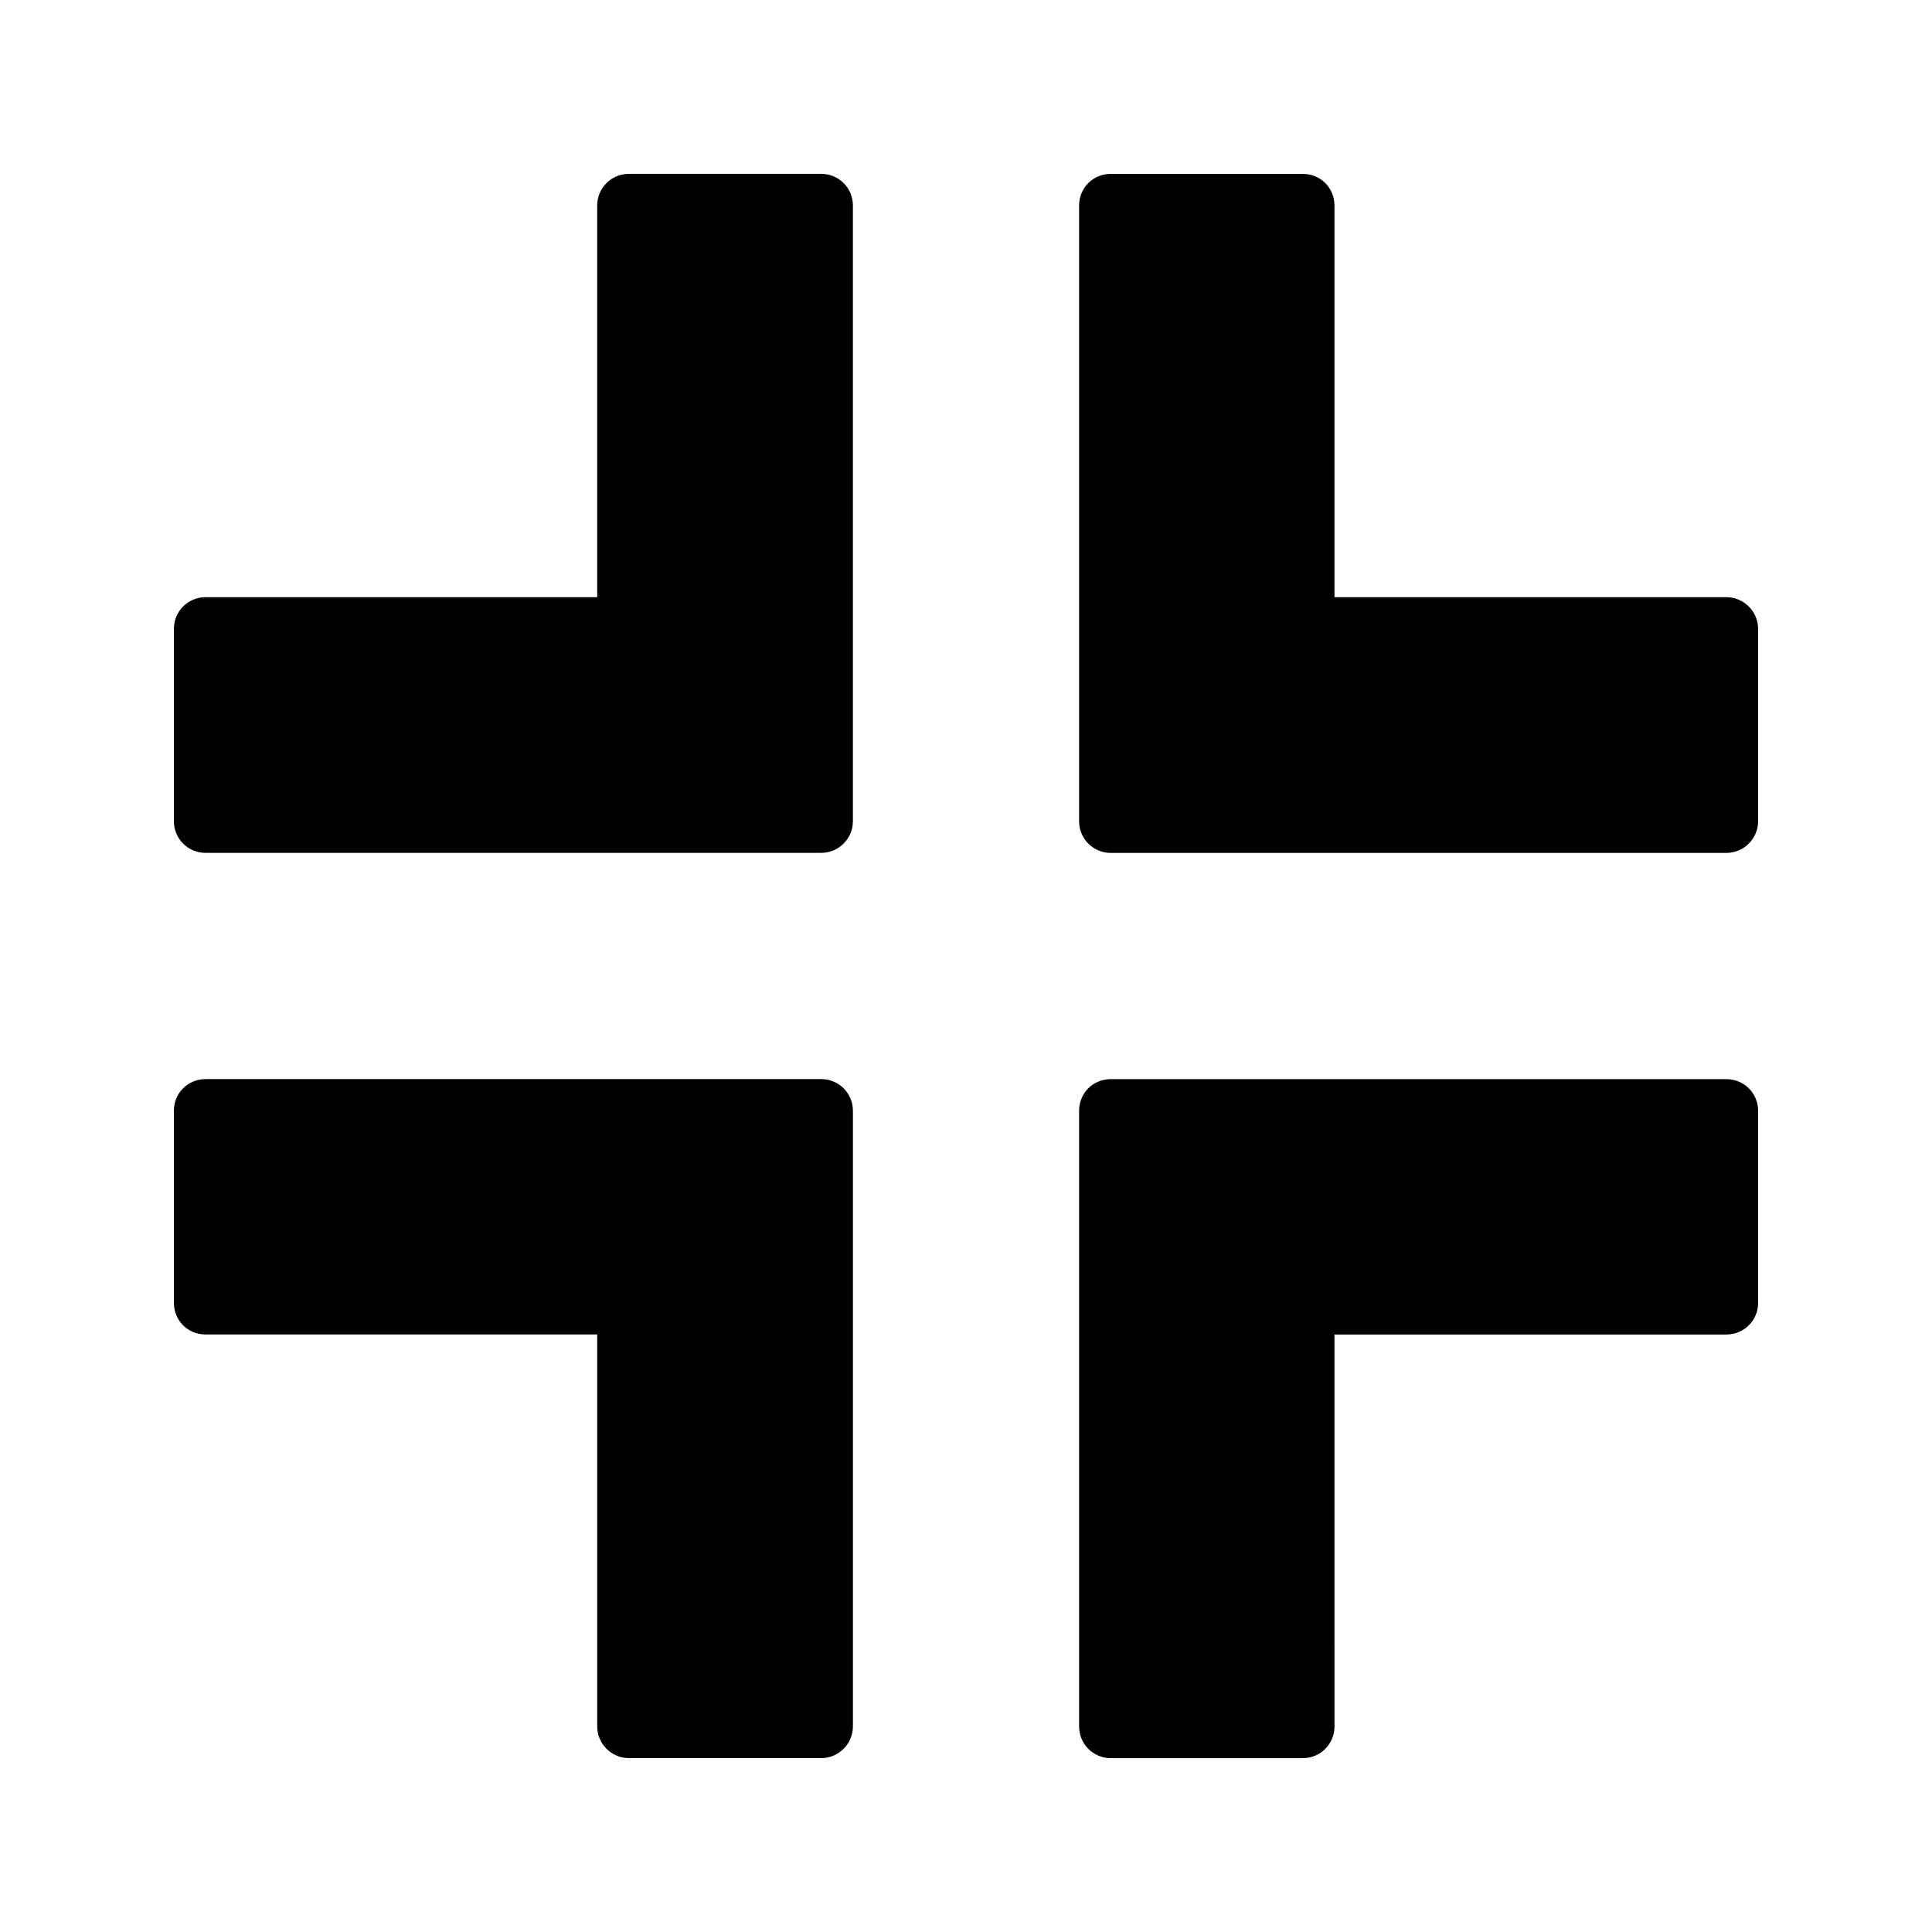
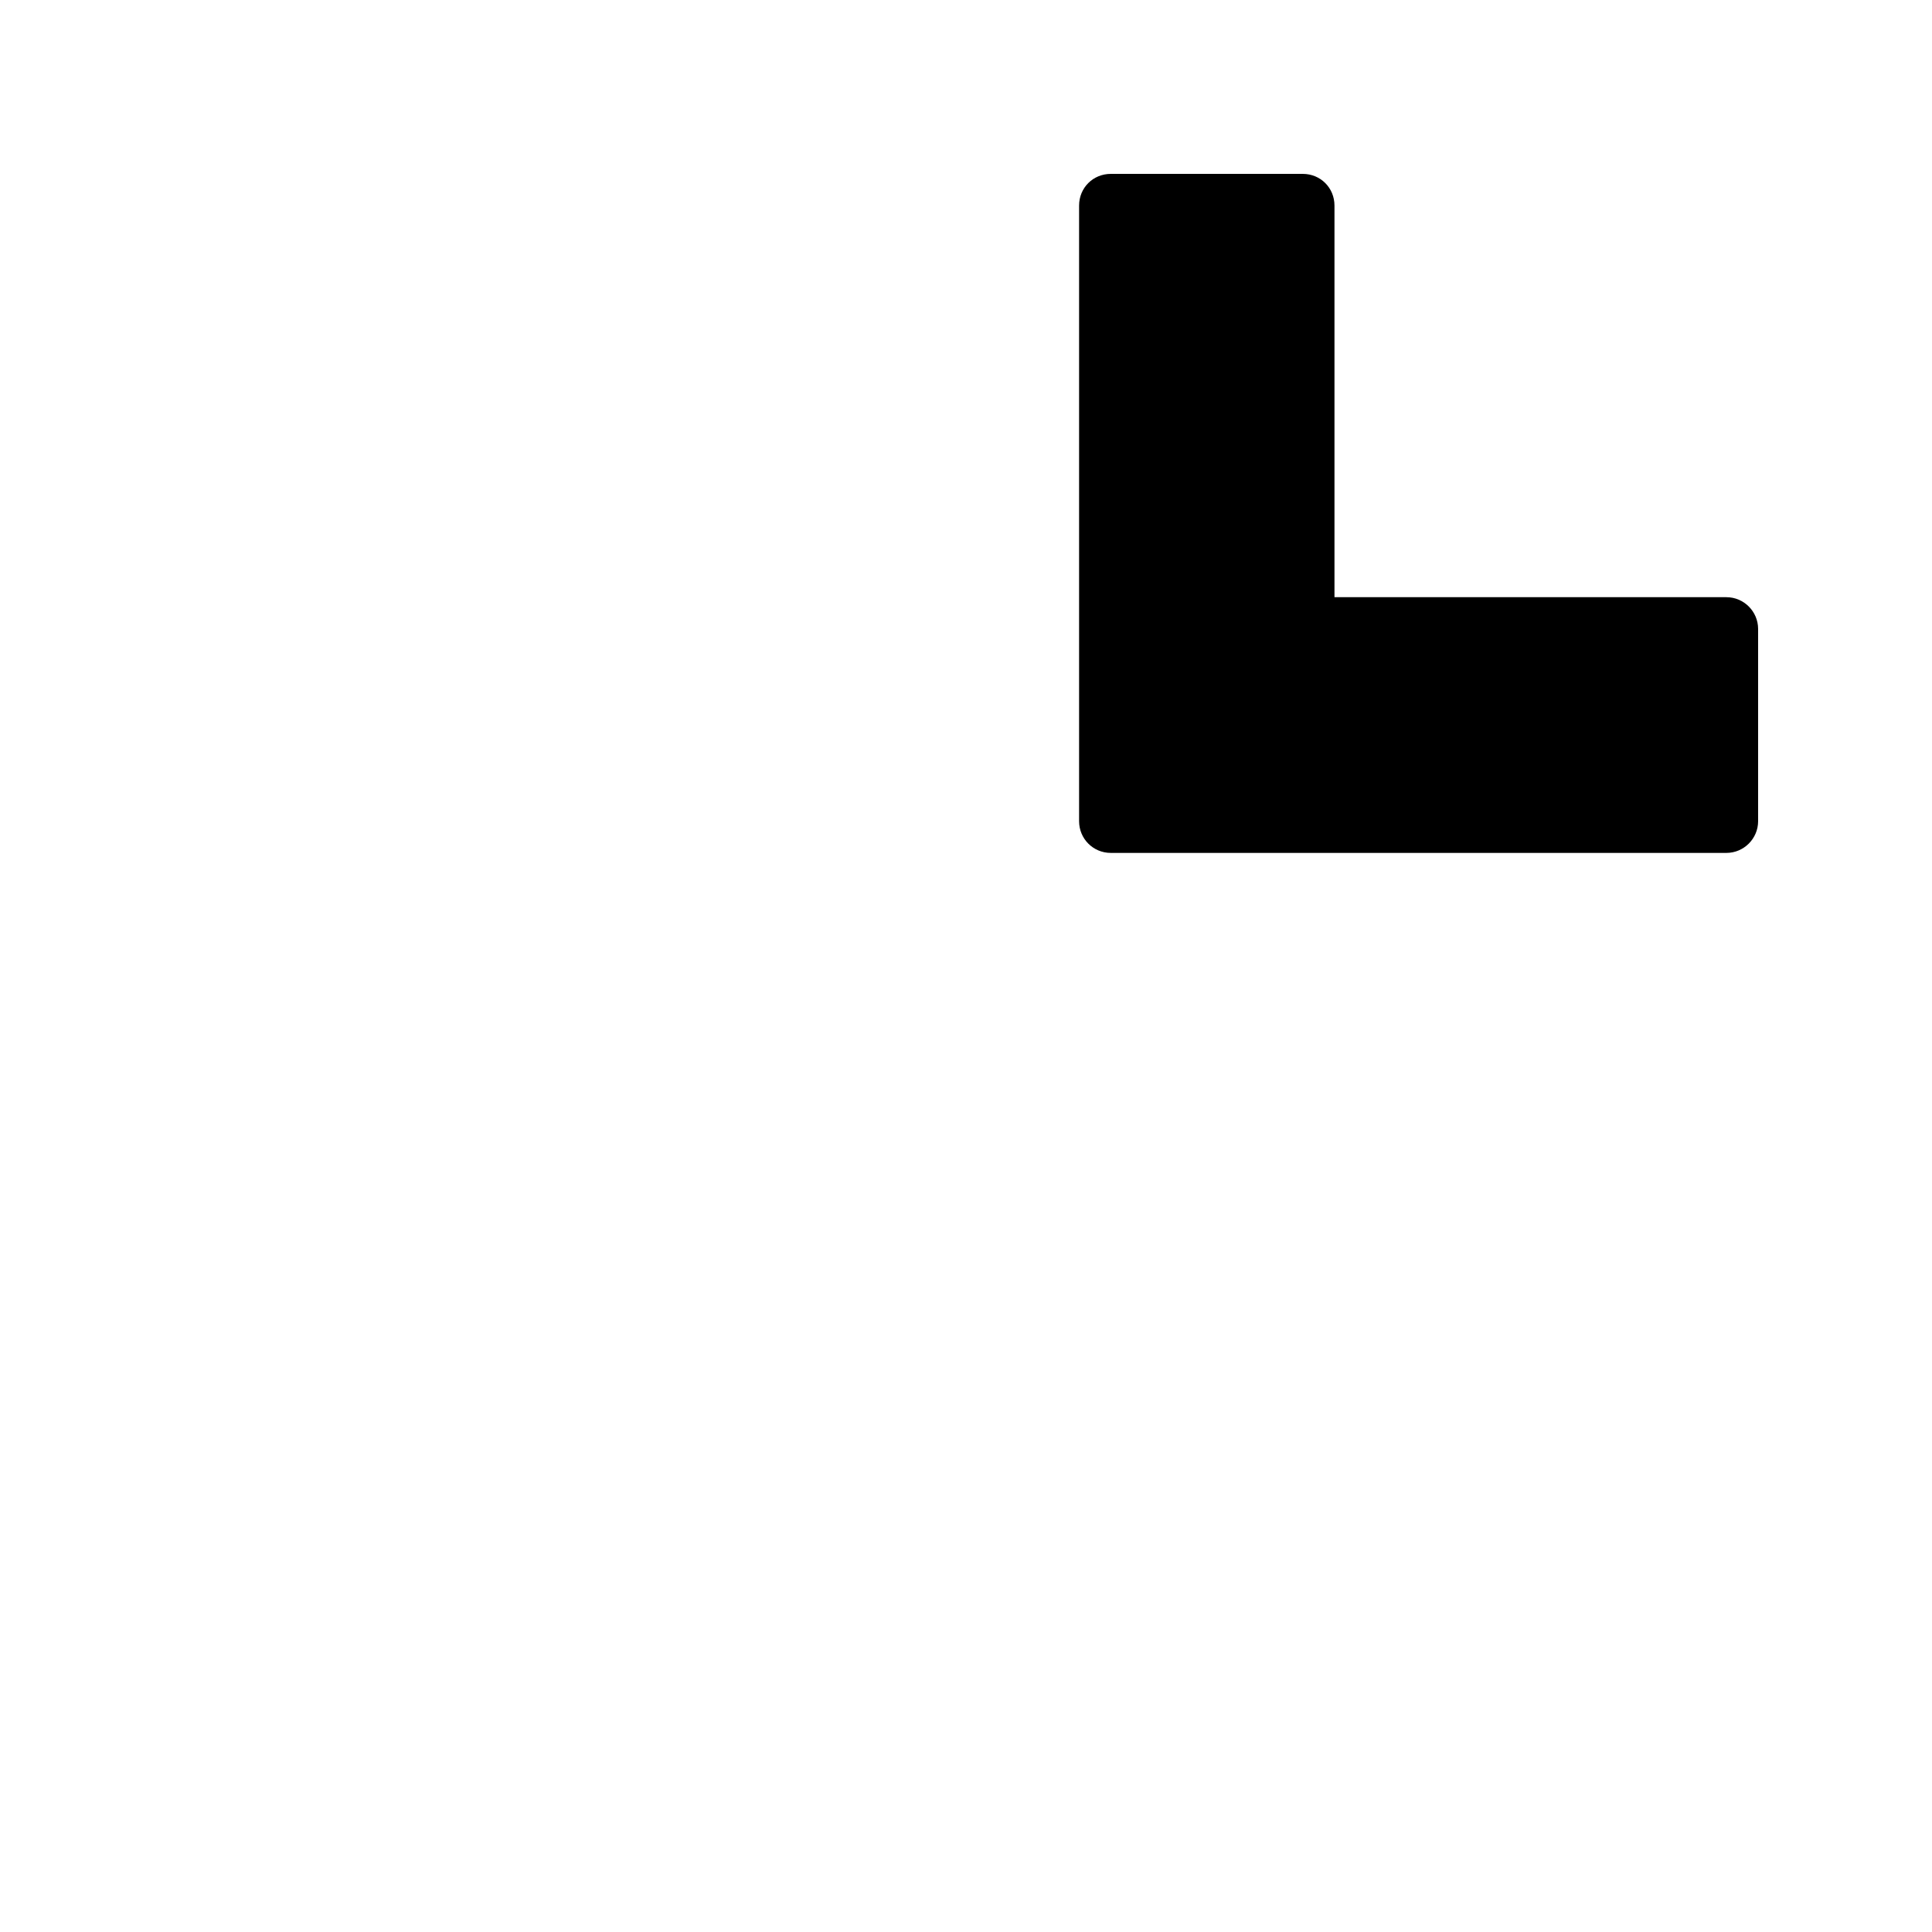
<svg xmlns="http://www.w3.org/2000/svg" fill="#000000" width="800px" height="800px" version="1.1" viewBox="144 144 512 512">
  <g>
-     <path d="m198.48 497.65h103.79l-0.004 103.87c0 4.617 3.777 8.398 8.398 8.398h50.969c4.617 0 8.398-3.777 8.398-8.398v-163.15c0-4.703-3.777-8.398-8.398-8.398l-163.15 0.004c-4.703 0-8.398 3.695-8.398 8.398v50.883c0 4.703 3.695 8.395 8.398 8.395z" />
    <path d="m601.52 302.26h-103.87v-103.78c0-4.703-3.695-8.398-8.398-8.398h-50.883c-4.703 0-8.398 3.695-8.398 8.398v163.15c0 4.617 3.695 8.398 8.398 8.398h163.15c4.617 0 8.398-3.777 8.398-8.398v-50.969c-0.004-4.617-3.781-8.398-8.398-8.398z" />
-     <path d="m601.52 429.98h-163.15c-4.703 0-8.398 3.695-8.398 8.398l0.004 163.15c0 4.617 3.695 8.398 8.398 8.398h50.883c4.703 0 8.398-3.777 8.398-8.398l-0.004-103.87h103.87c4.617 0 8.398-3.695 8.398-8.398v-50.883c-0.004-4.703-3.781-8.395-8.398-8.395z" />
-     <path d="m198.48 370.02h163.15c4.617 0 8.398-3.777 8.398-8.398v-163.15c0-4.703-3.777-8.398-8.398-8.398h-50.969c-4.617 0-8.398 3.695-8.398 8.398v103.79l-103.78-0.004c-4.703 0-8.398 3.777-8.398 8.398v50.969c0 4.617 3.695 8.398 8.398 8.398z" />
  </g>
</svg>